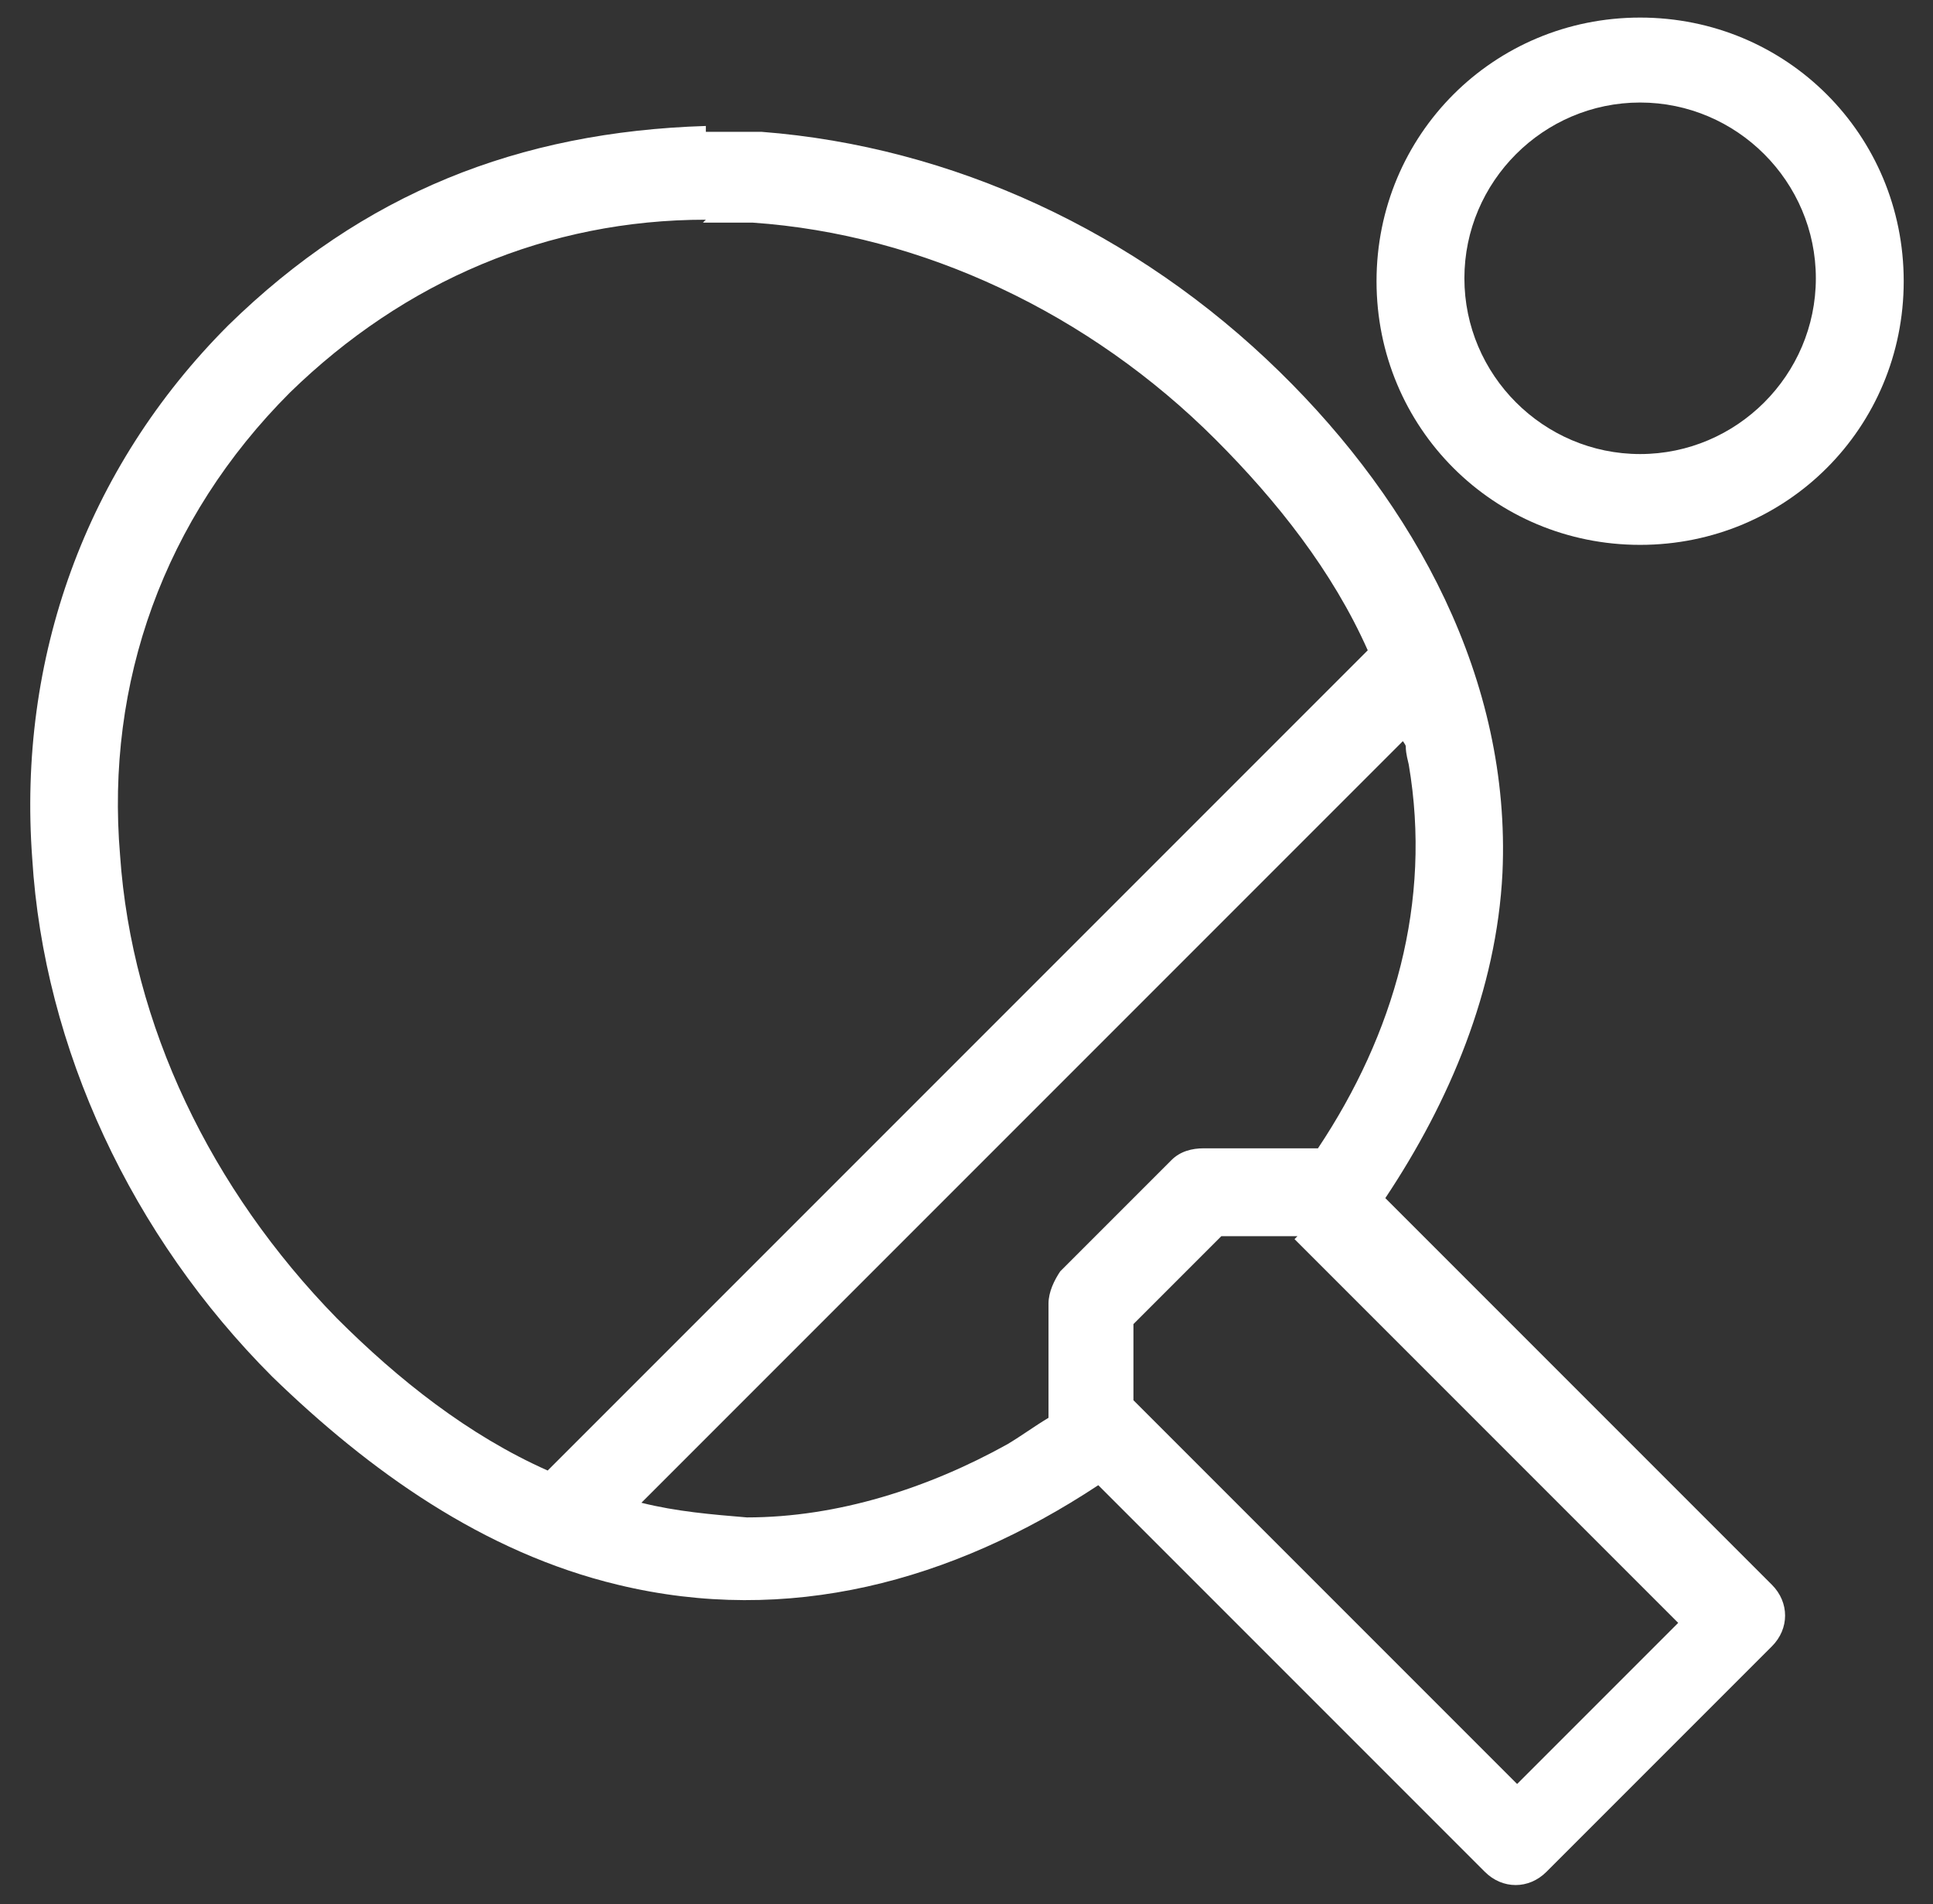
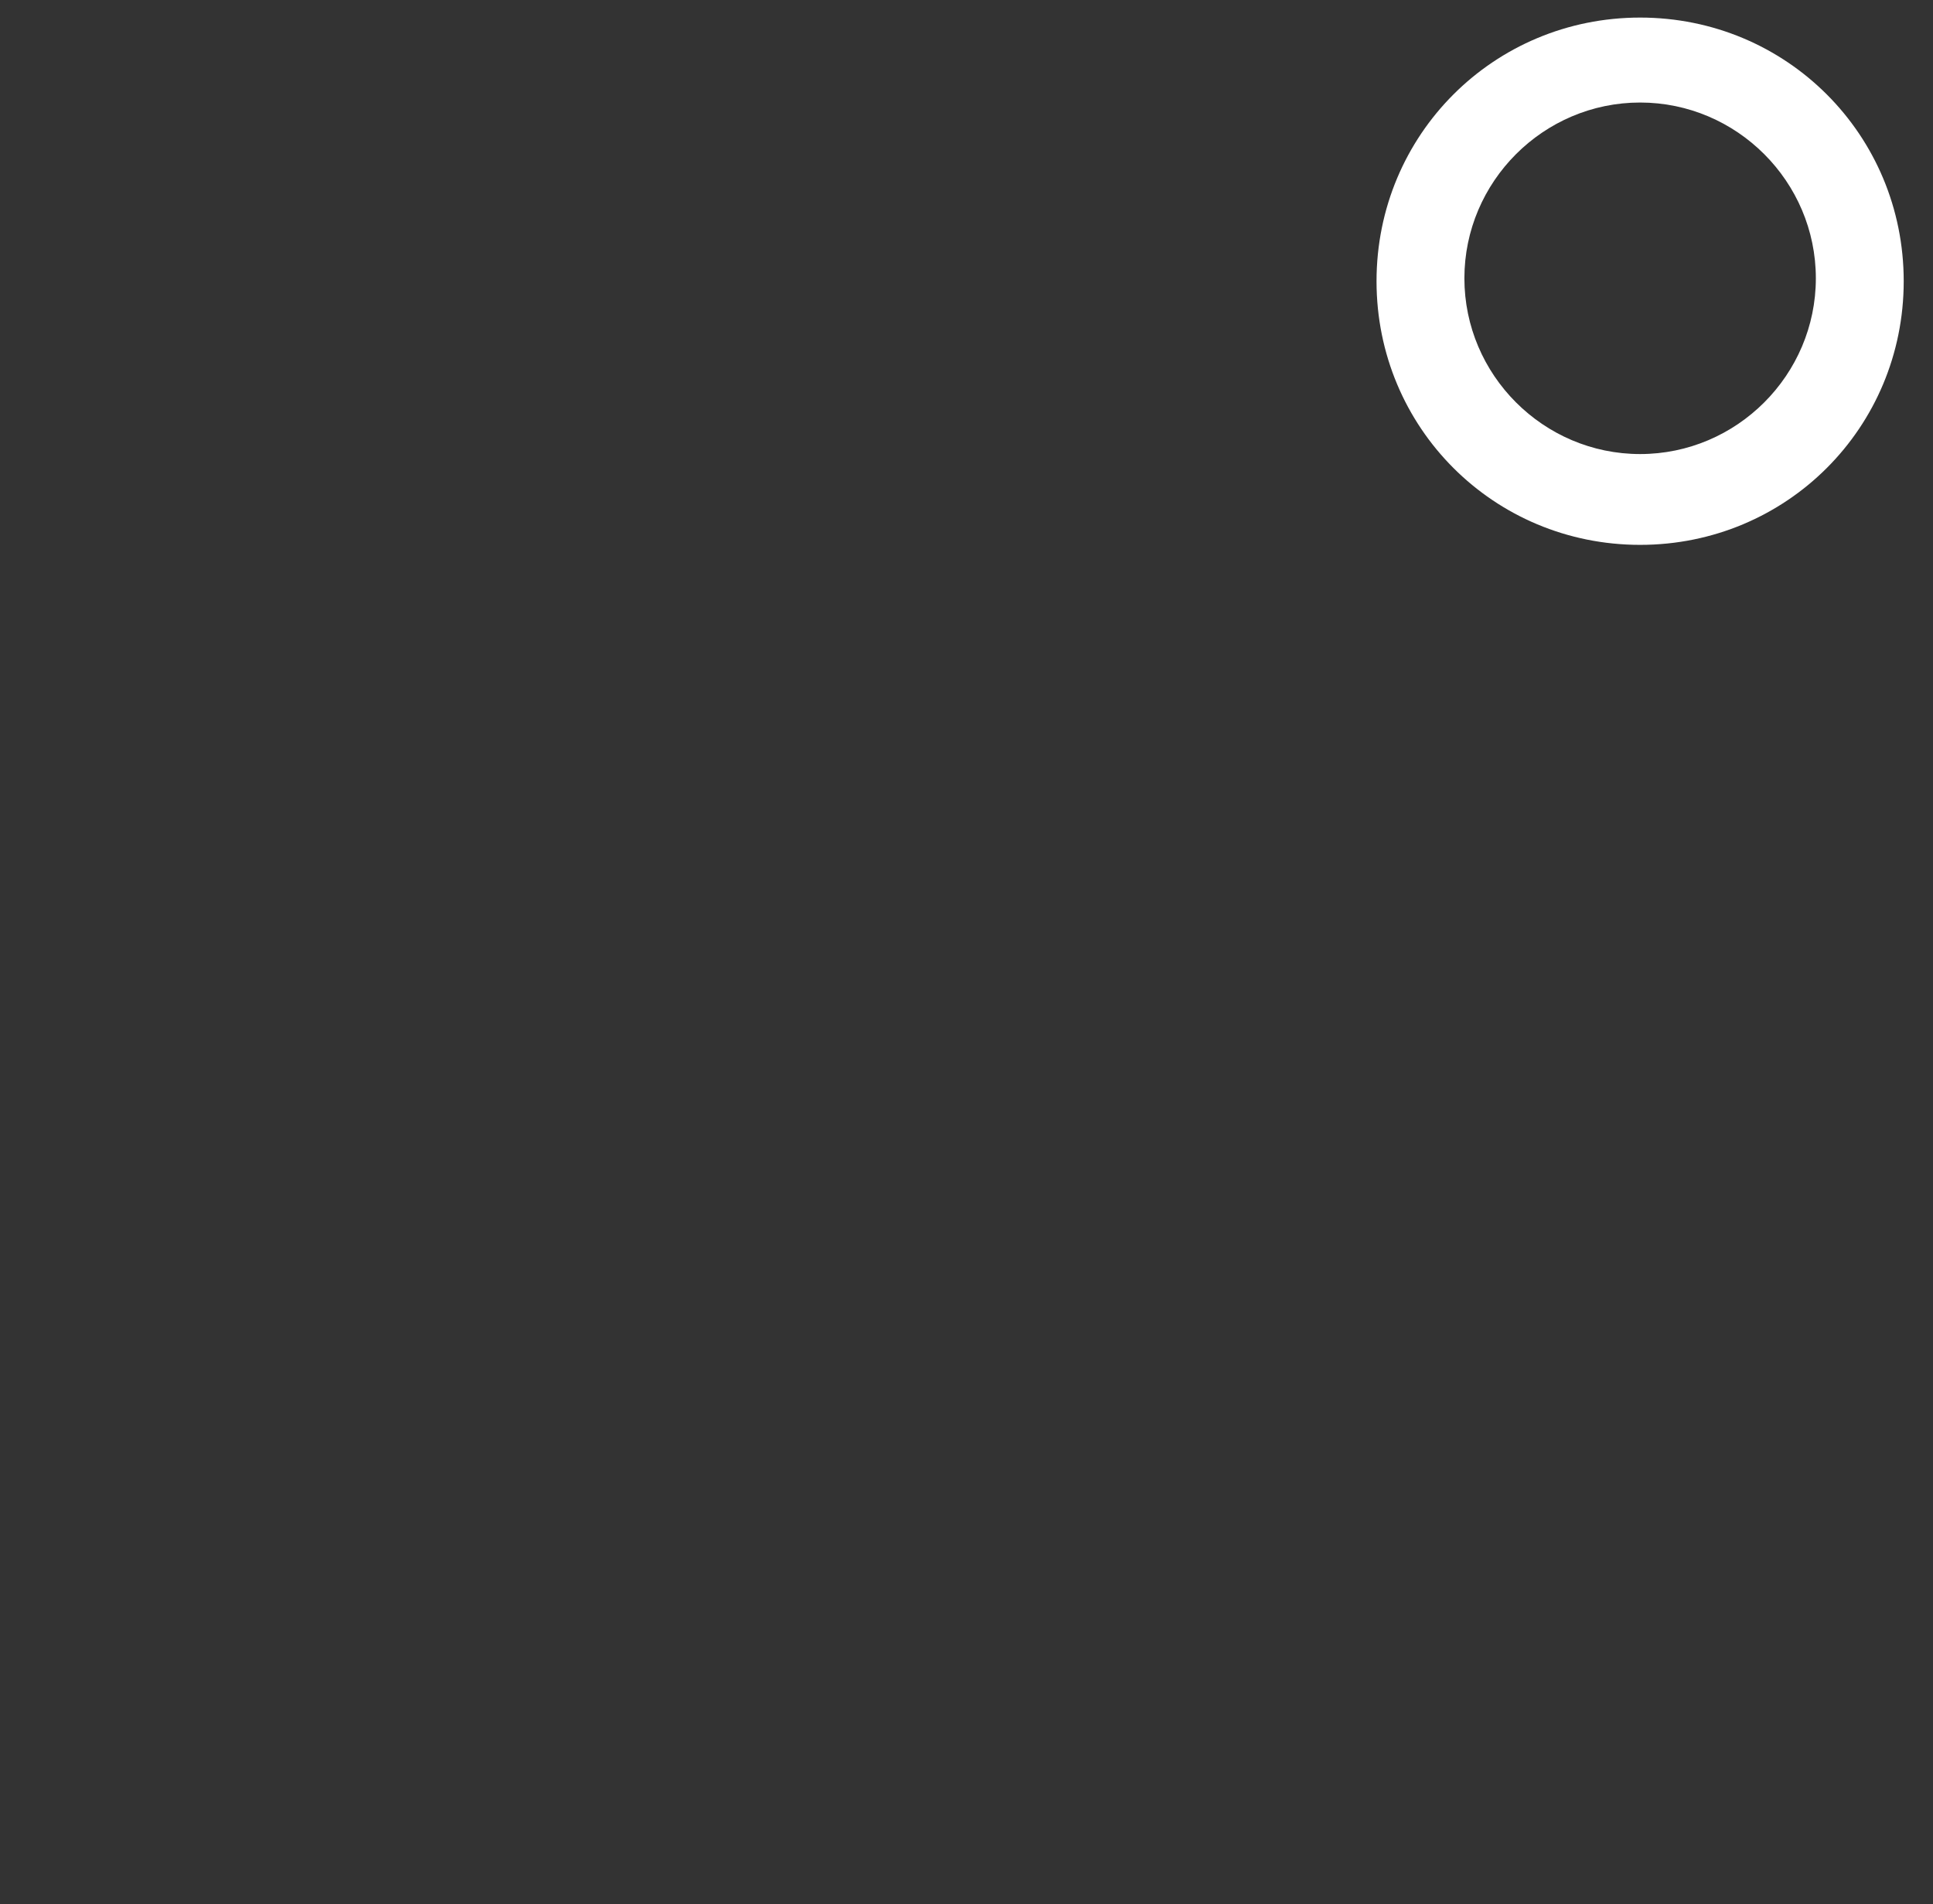
<svg xmlns="http://www.w3.org/2000/svg" id="Layer_1" version="1.1" viewBox="0 0 66 65">
  <rect x="0" y="0" width="66" height="65" fill="#333333" stroke="none" />
  <defs>
    <style> .st0 { fill: #fff; } </style>
  </defs>
-   <path class="st0" d="M24.1,4.5c1.5,0,.8,0,1.9,0,6.5.5,12.8,3.4,17.7,8.2,4.6,4.5,7.9,10.5,7.6,17.1-.2,4-1.8,7.8-4,11.1l13.2,13.2c.6.6.6,1.5,0,2.1l-7.7,7.7c-.6.6-1.5.6-2.1,0l-13.2-13.2c-5,3.3-10.6,4.8-16.4,3.4-4.6-1.1-8.5-3.9-11.8-7.1-4.8-4.8-7.8-11.2-8.2-17.7-.5-6.8,1.8-13.3,6.7-18.2,4.6-4.5,9.9-6.6,16.3-6.8h0ZM44.3,42.2h-2.6l-3,3v2.6l13.1,13.1,5.5-5.5-13.1-13.1ZM47.9,25.3l-26,26c1.2.3,2.4.4,3.6.5,3.1,0,6.2-1,8.9-2.5.5-.3.9-.6,1.4-.9h0v-3.9c0-.4.2-.8.4-1.1l3.8-3.8c.3-.3.7-.4,1.1-.4h3.9c2.6-3.9,3.9-8.4,3.1-13.1-.2-.8,0-.5-.2-.8h0ZM24.1,7.5c-5.4,0-10.3,2.1-14.2,5.9-4.3,4.3-6.3,9.9-5.8,15.8.4,5.8,3.1,11.4,7.4,15.8,2.1,2.1,4.5,4,7.2,5.2l28-28c-1.2-2.7-3.1-5.1-5.2-7.2-4.3-4.3-10-7-15.8-7.4-.9,0-.4,0-1.7,0h0ZM24.1,7.5" />
-   <path class="st0" d="M56,.6c5,0,9,4,9,9s-4,9-9,9-9-4-9-9S51,.6,56,.6h0ZM56,3.5c-3.3,0-6,2.7-6,6s2.7,6,6,6,6-2.7,6-6-2.7-6-6-6h0ZM56,3.5" />
+   <path class="st0" d="M56,.6c5,0,9,4,9,9s-4,9-9,9-9-4-9-9S51,.6,56,.6h0ZM56,3.5c-3.3,0-6,2.7-6,6s2.7,6,6,6,6-2.7,6-6-2.7-6-6-6h0Z" />
</svg>